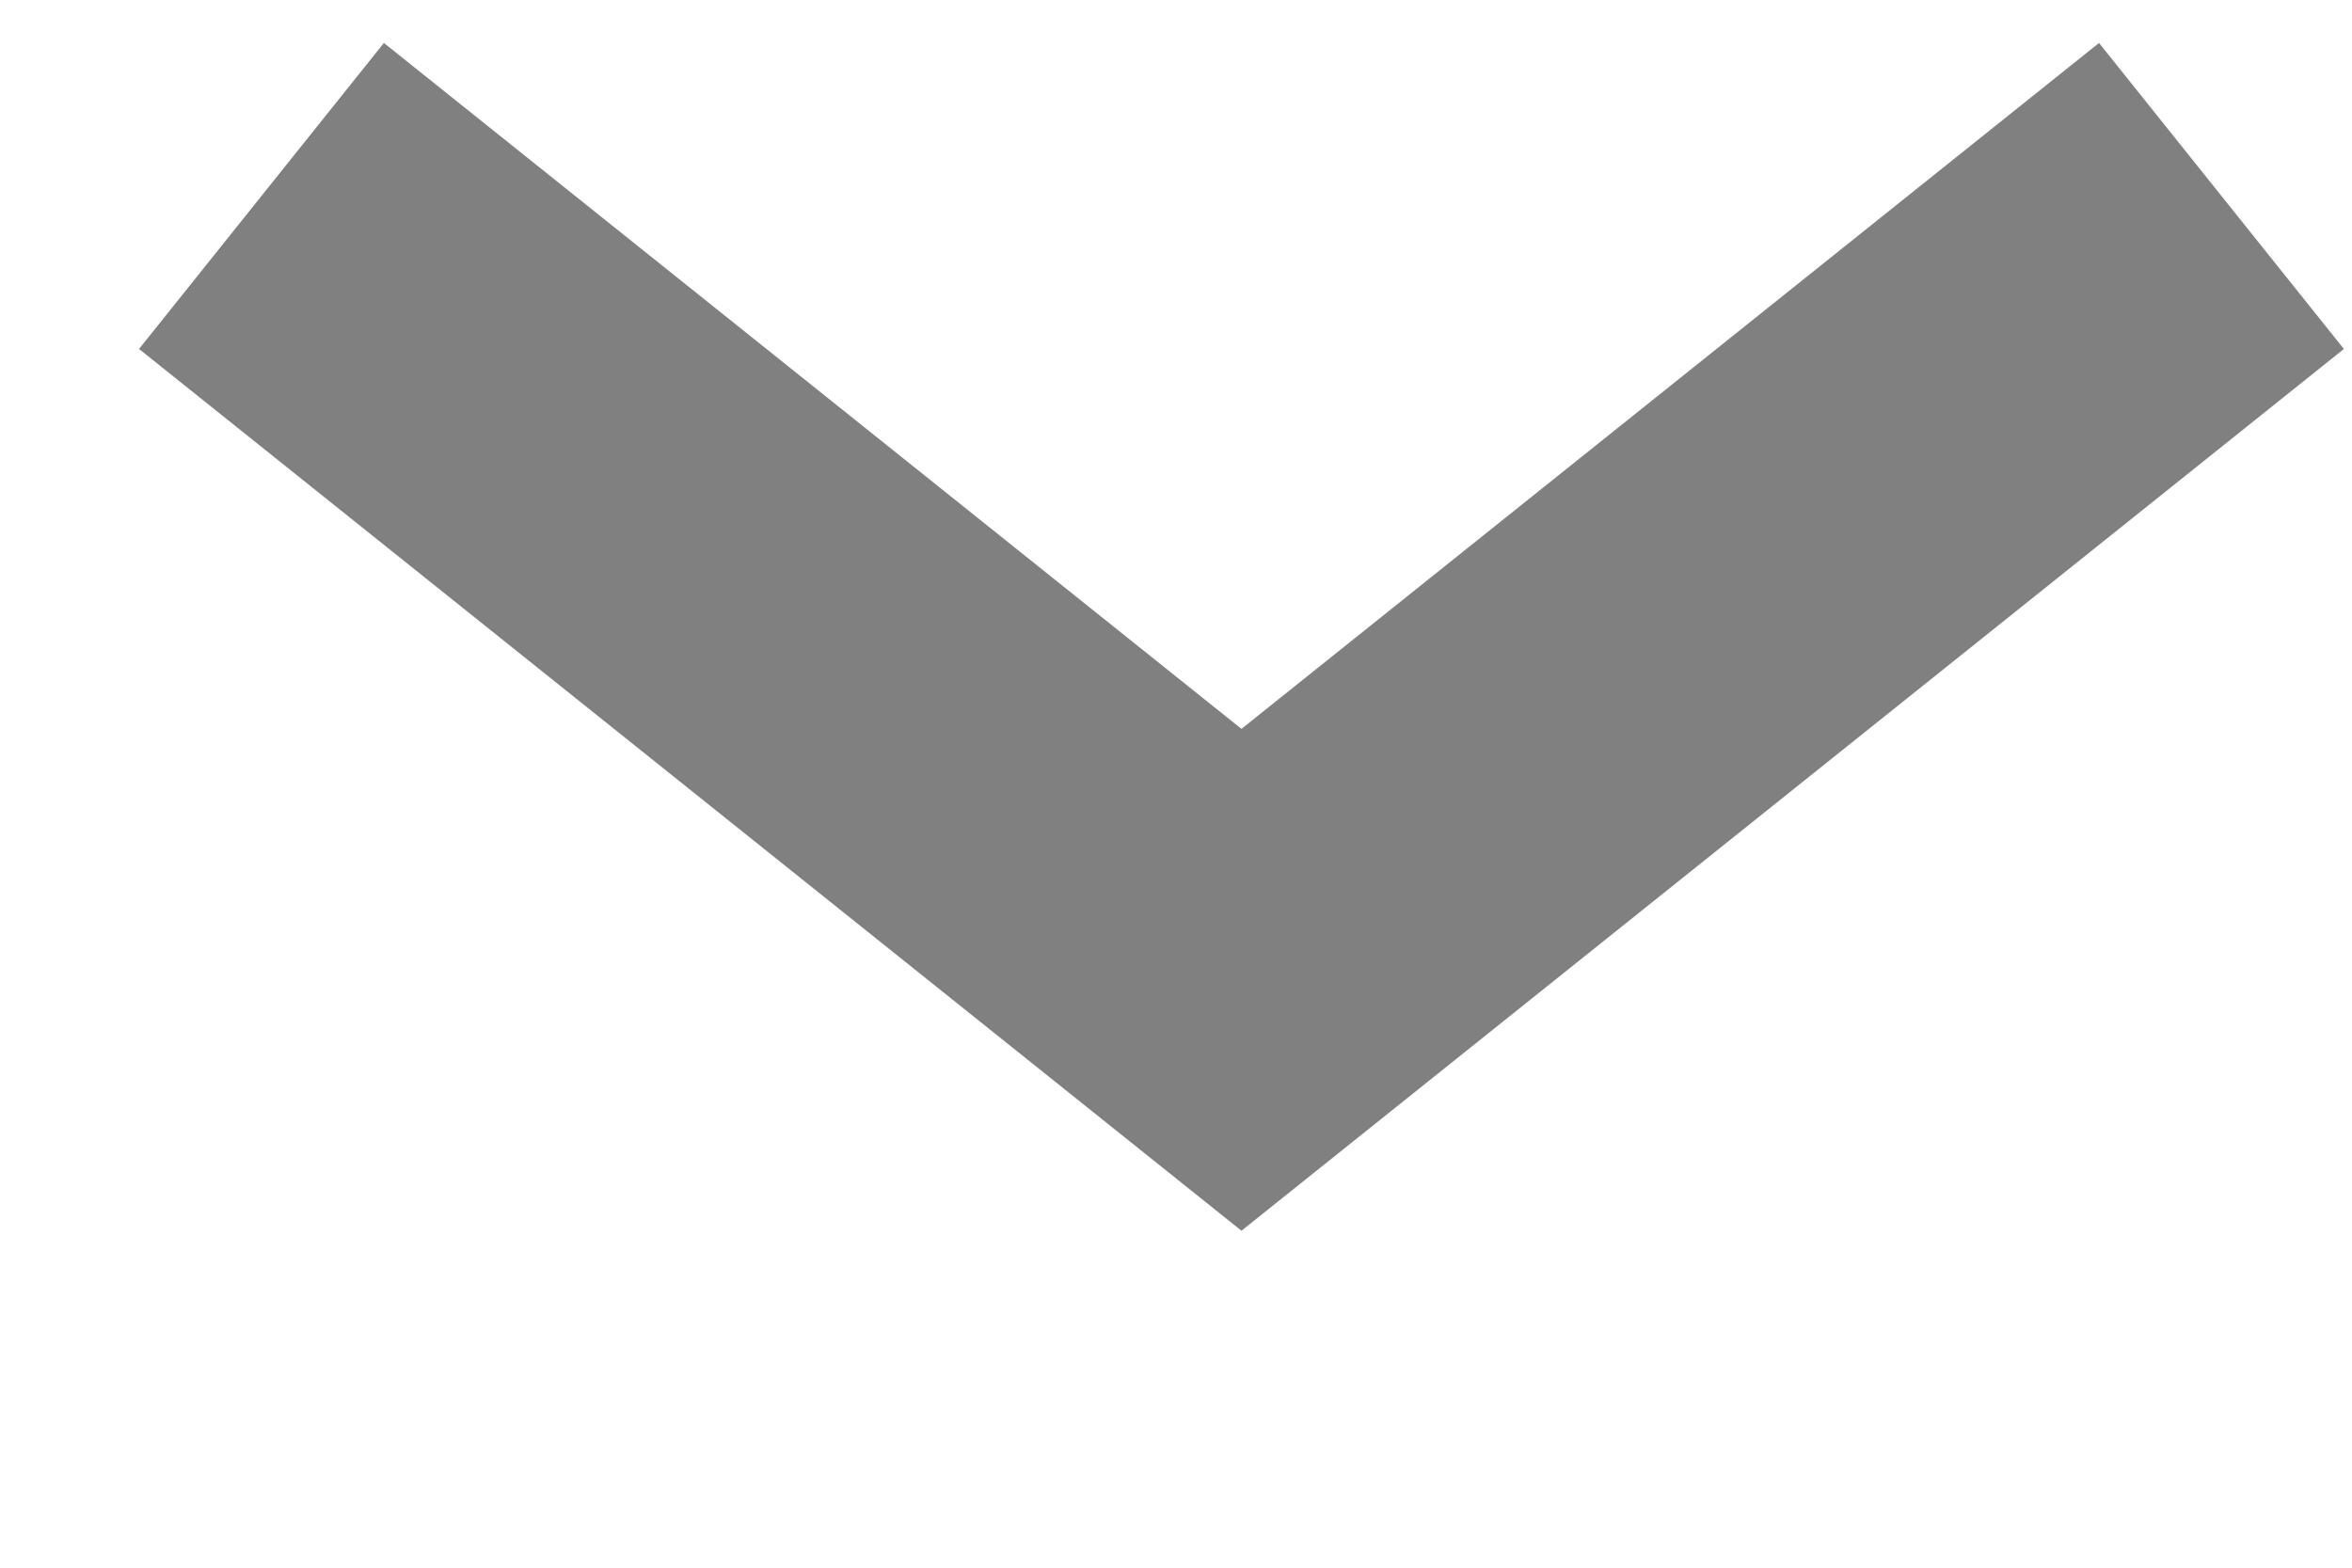
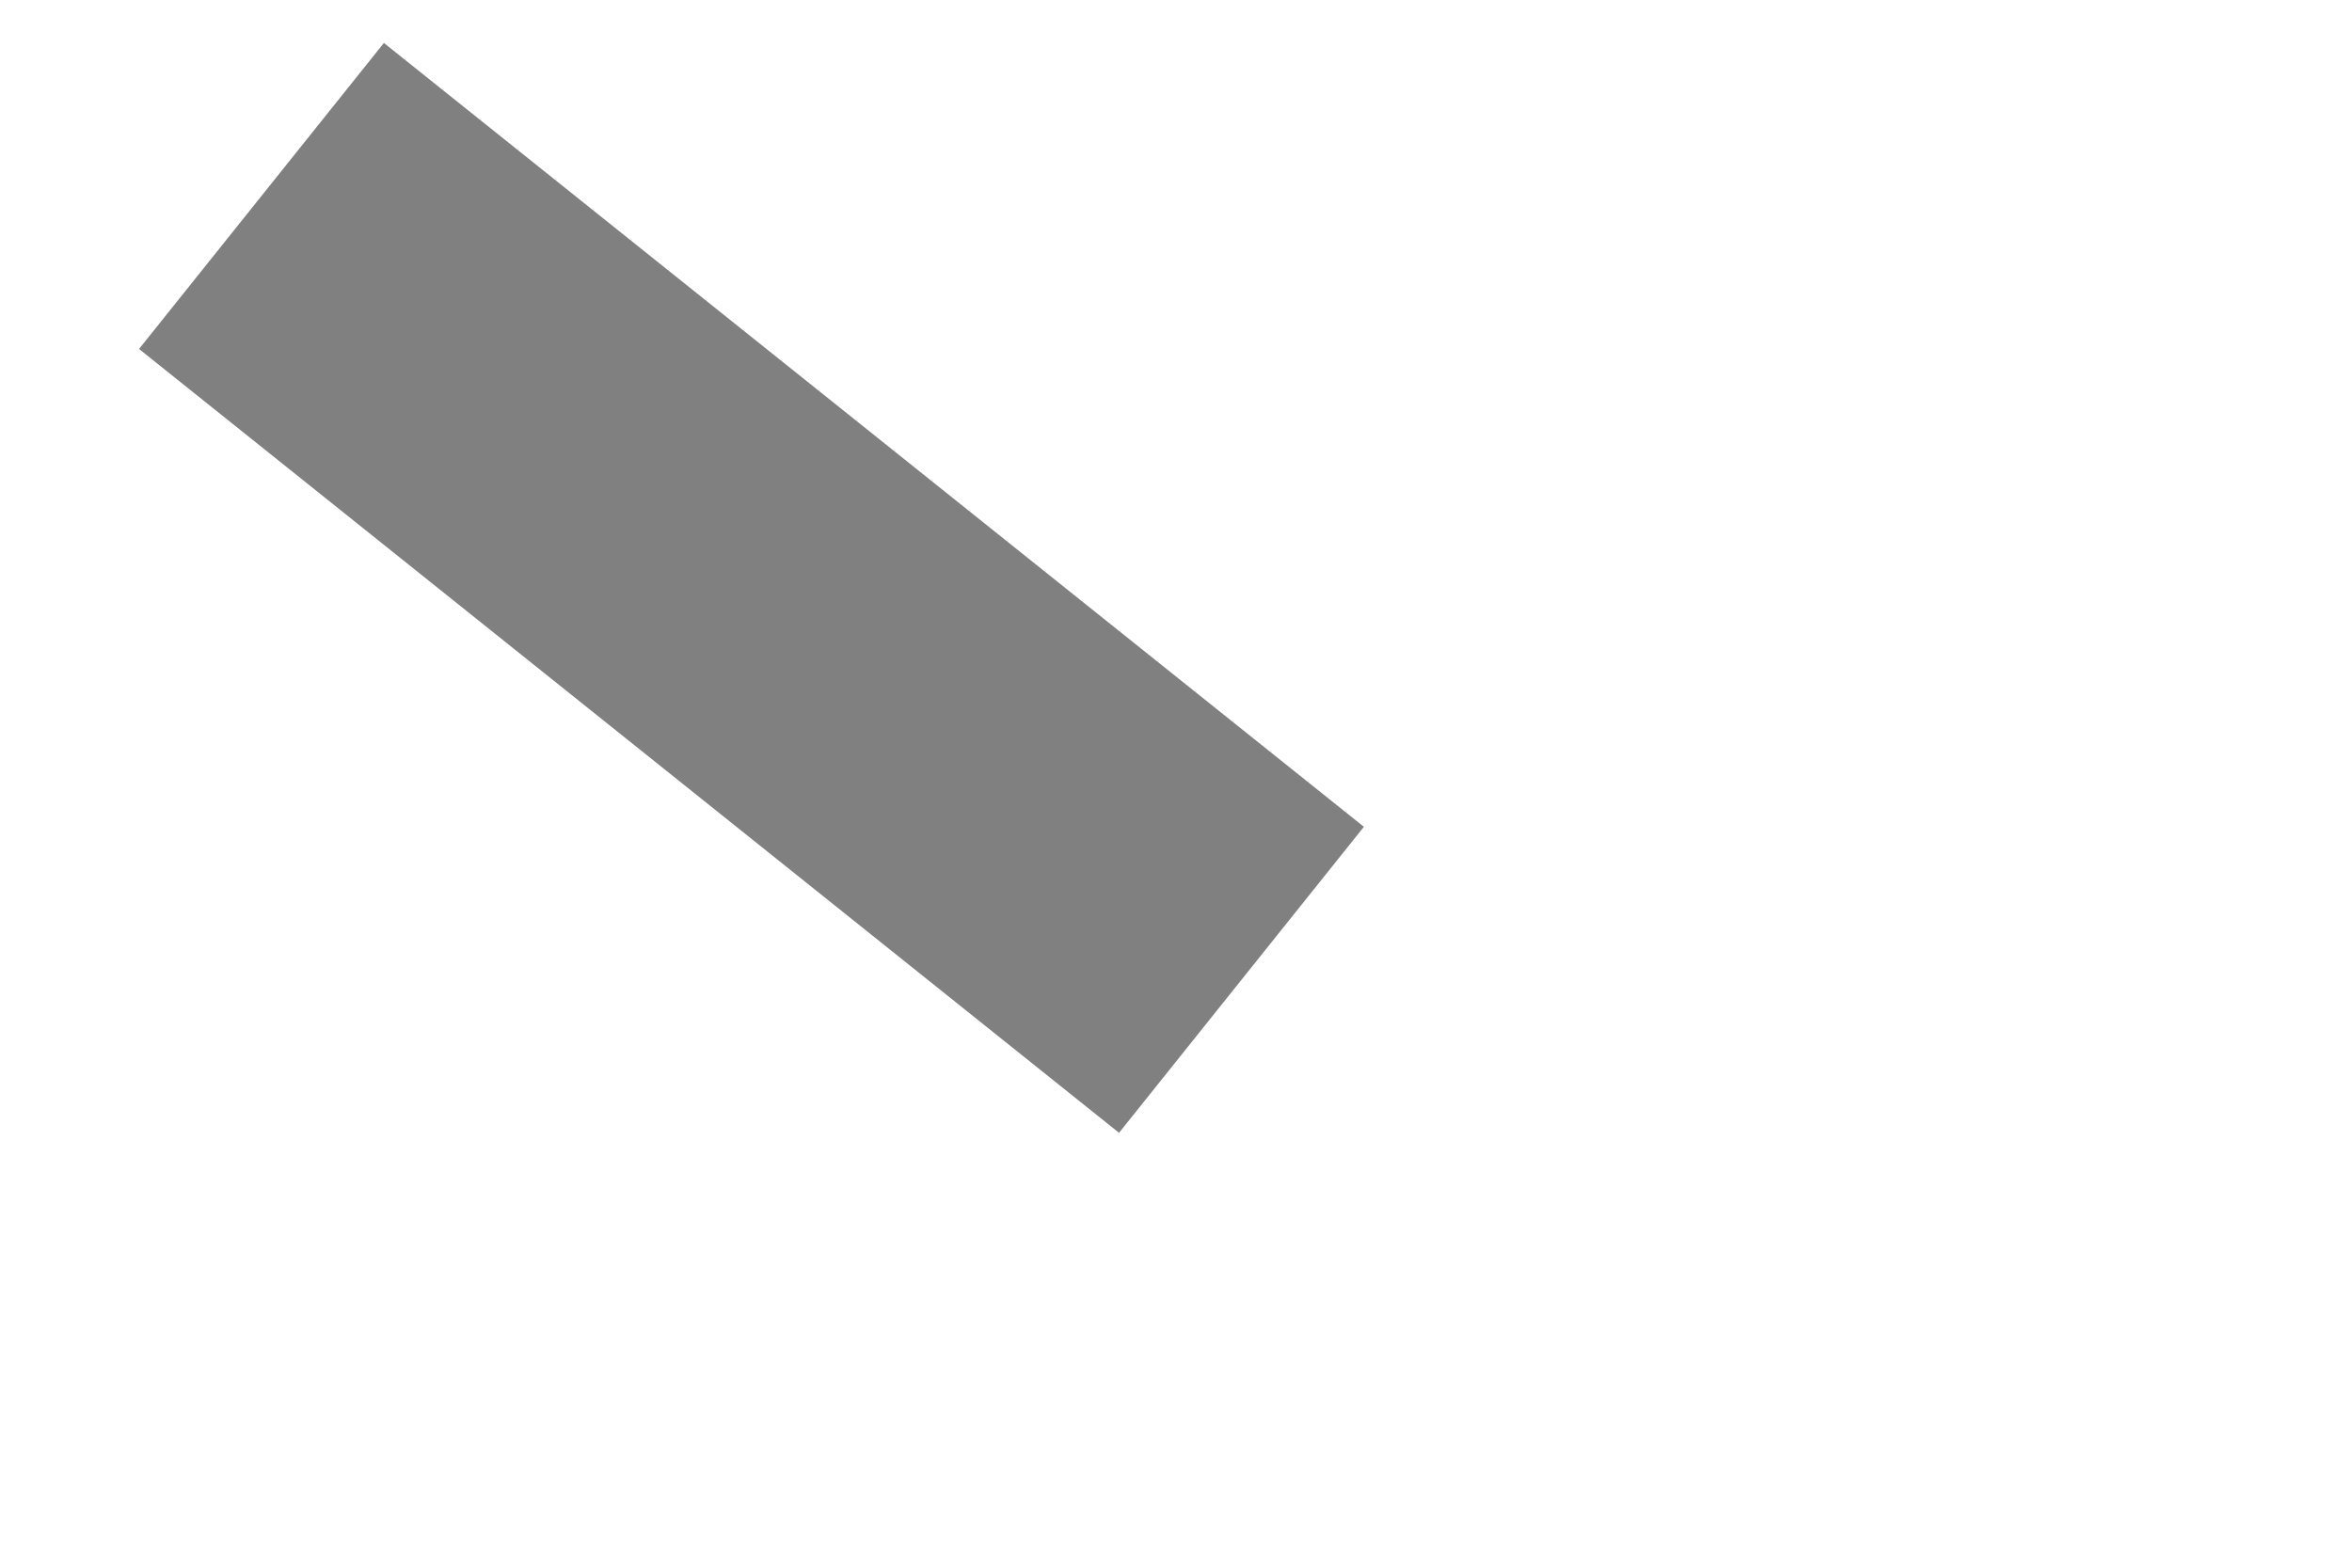
<svg xmlns="http://www.w3.org/2000/svg" width="6" height="4" viewBox="0 0 6 4" fill="none">
-   <path d="M0.667 0.5L3.167 2.5L5.667 0.5" stroke="#808080" />
+   <path d="M0.667 0.5L3.167 2.5" stroke="#808080" />
</svg>